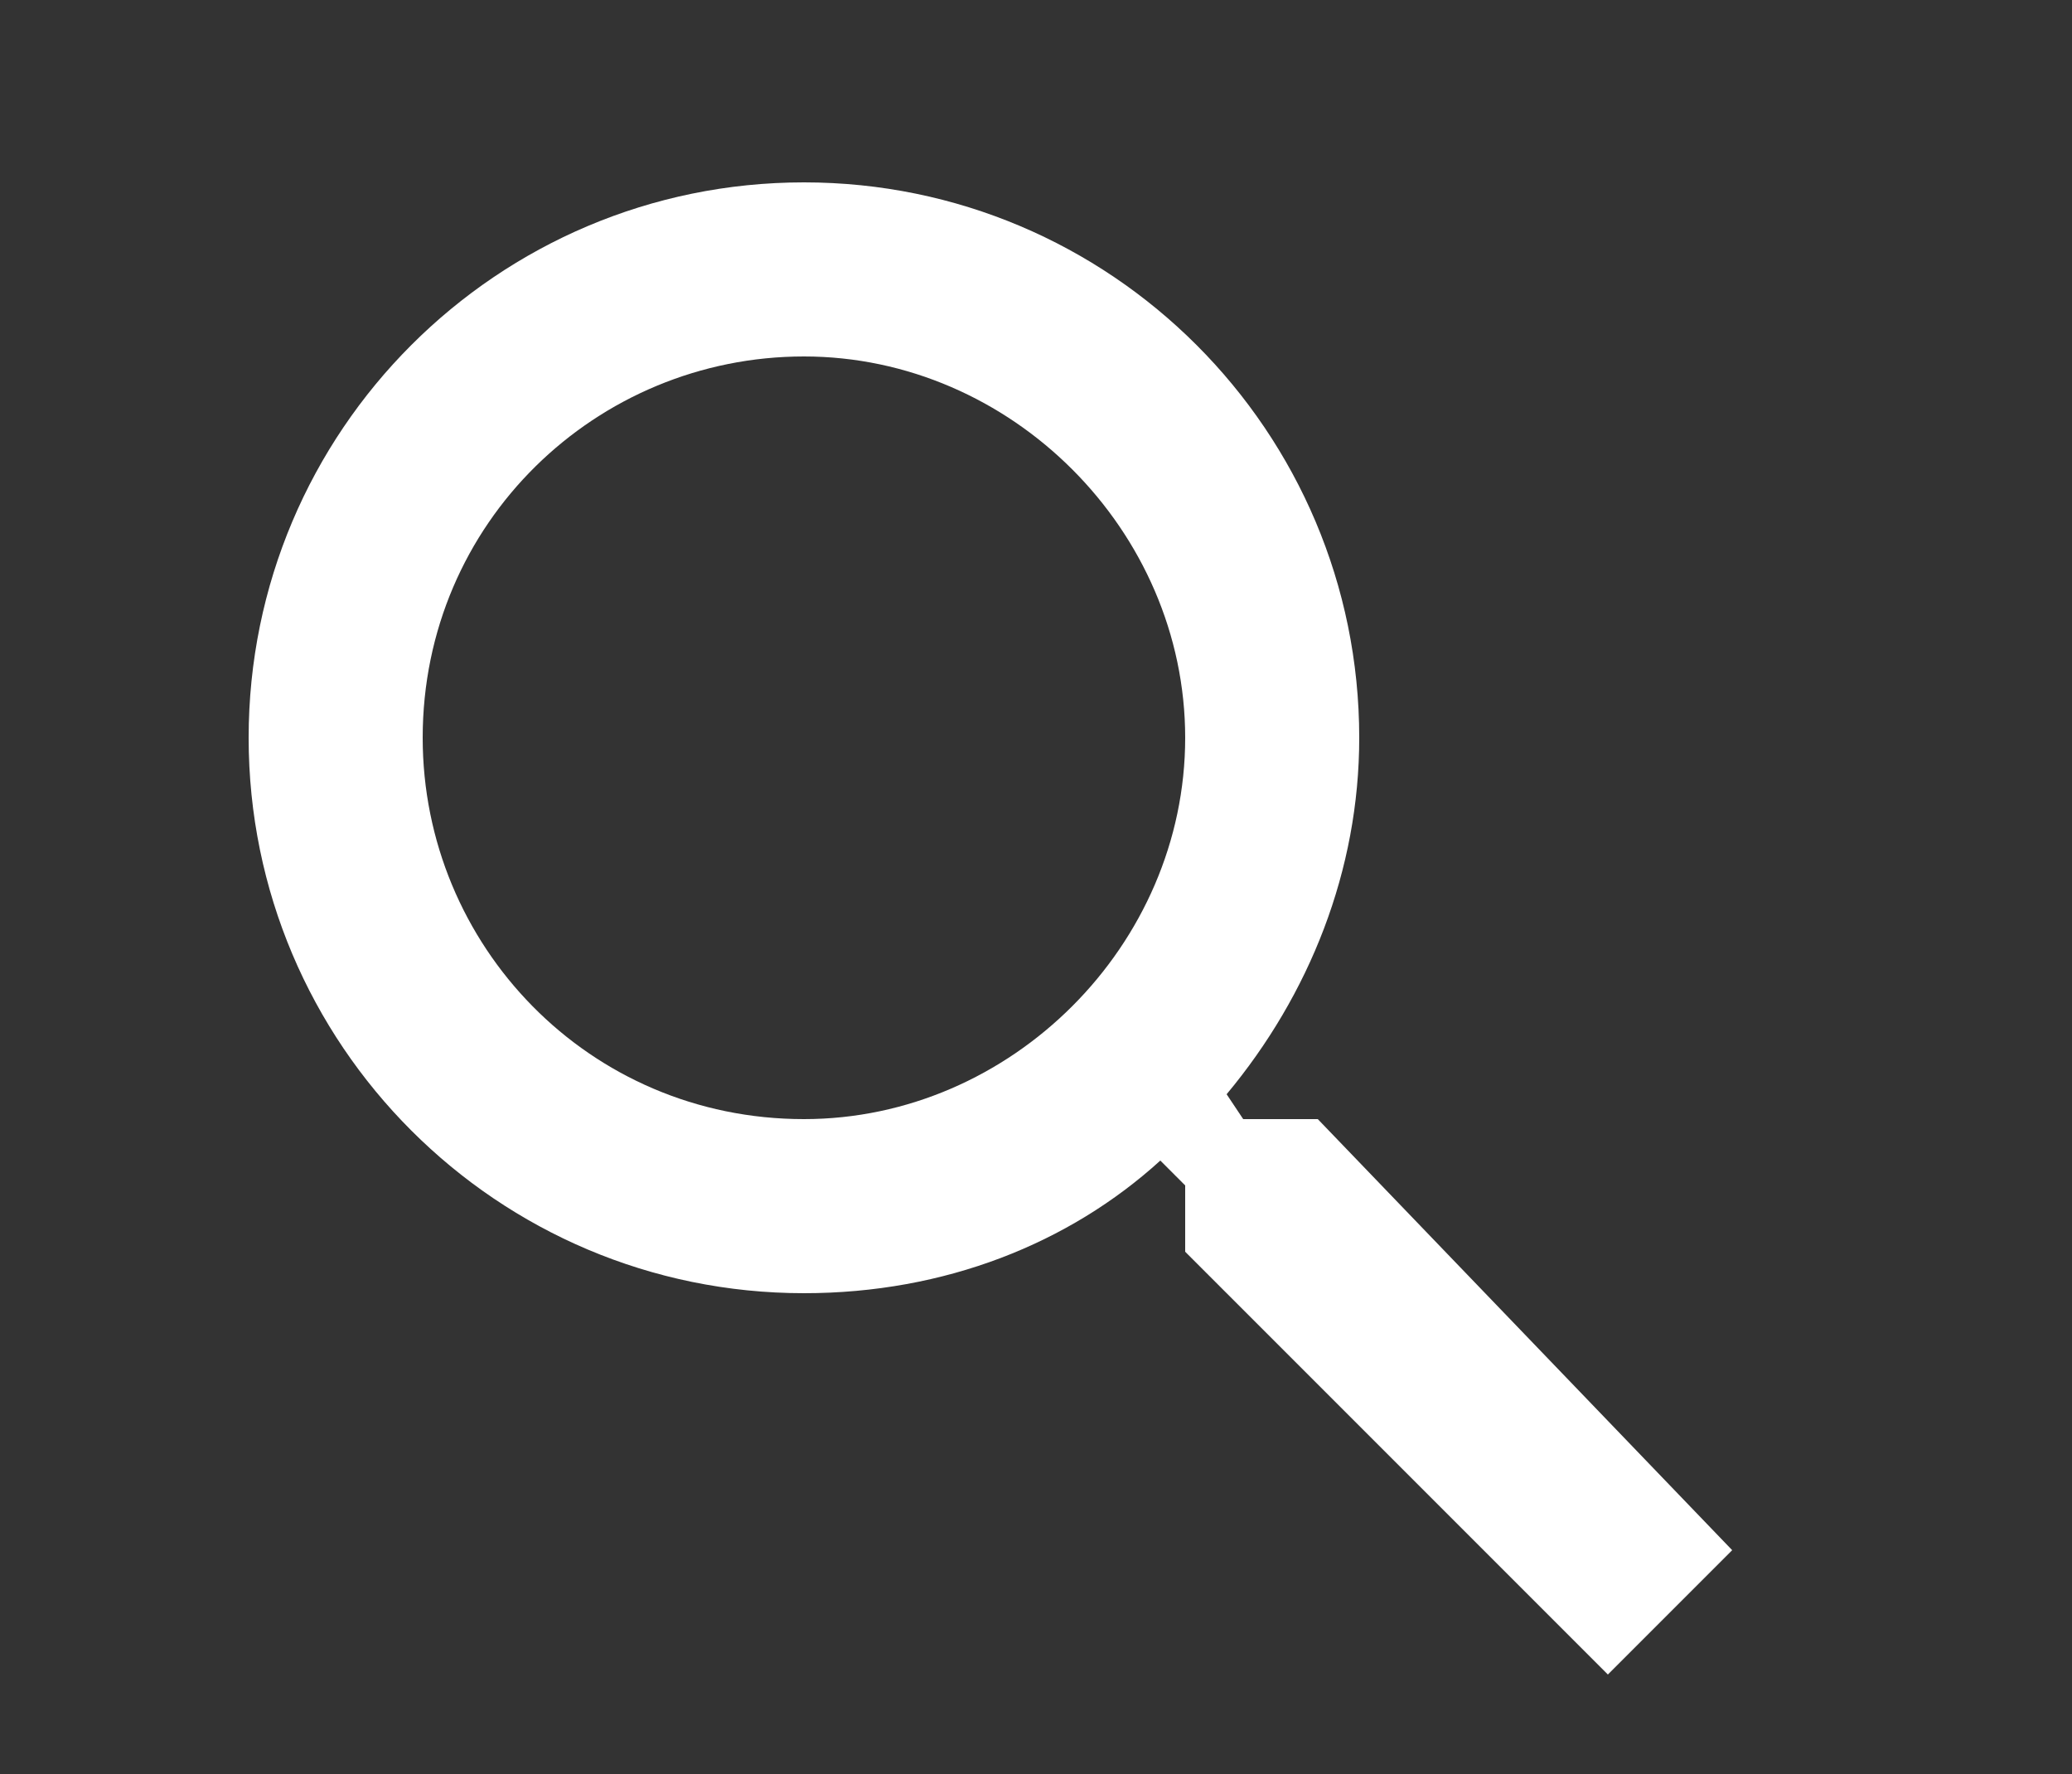
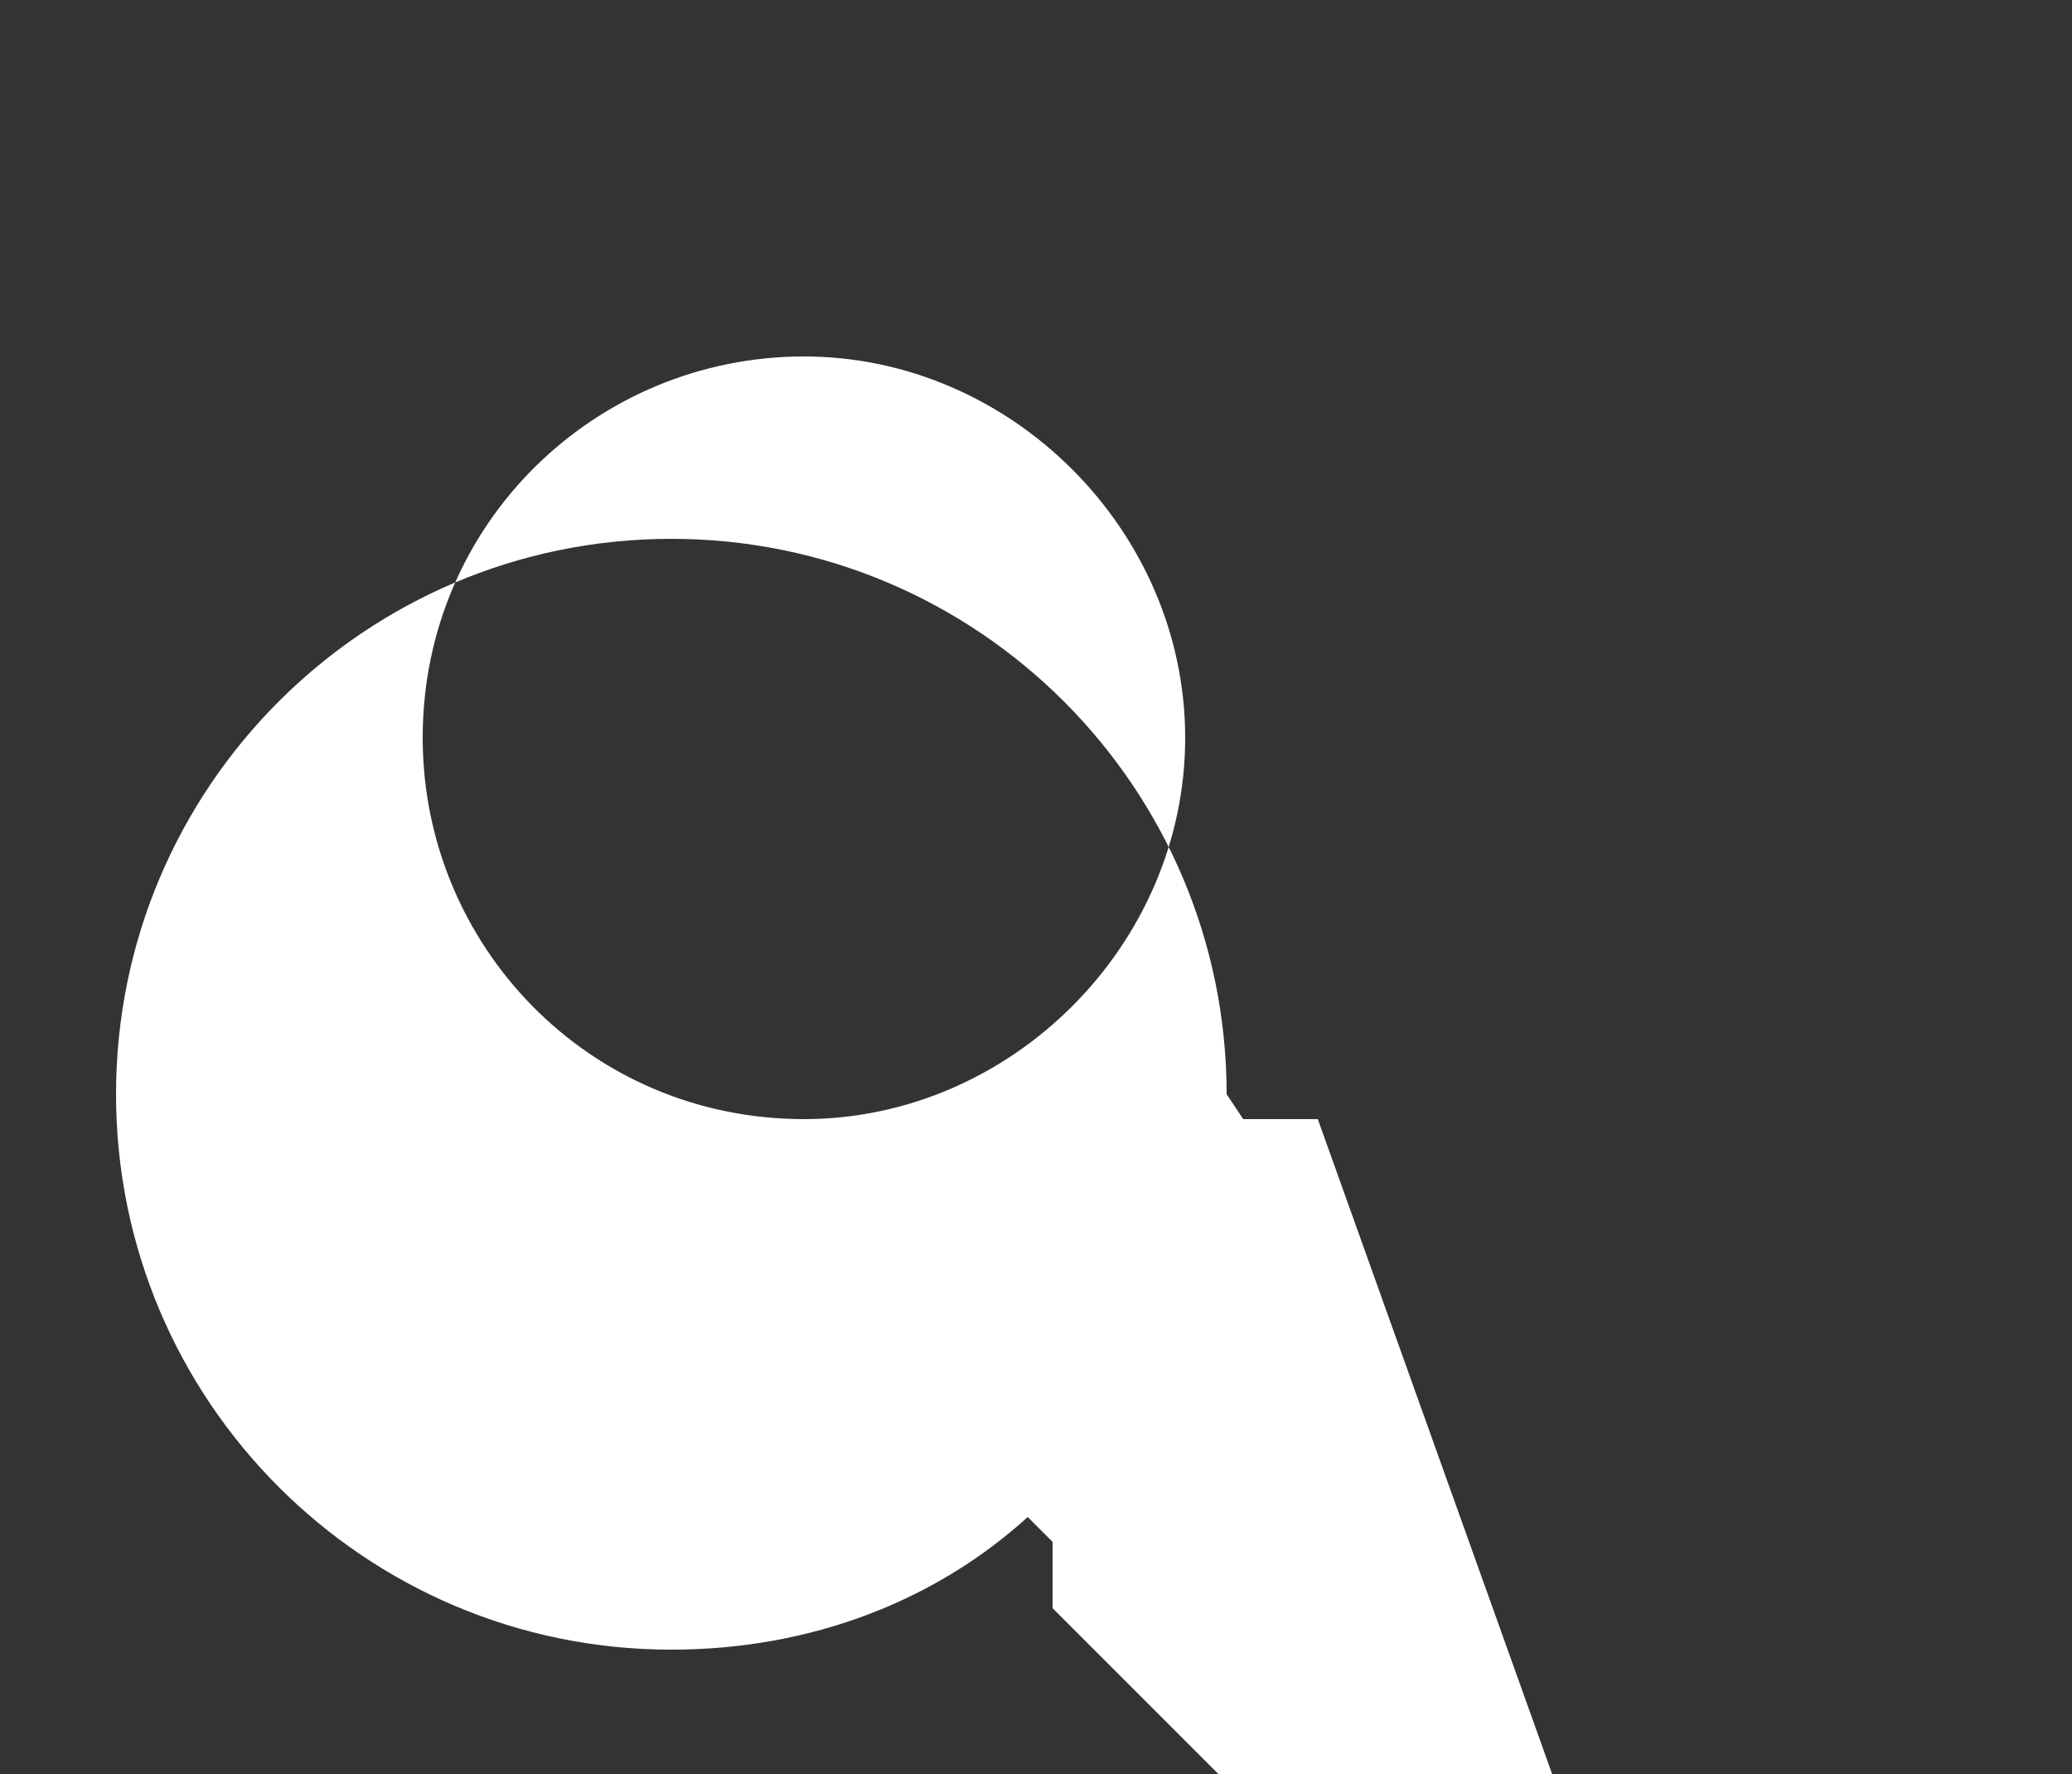
<svg xmlns="http://www.w3.org/2000/svg" version="1.1" id="Capa_1" x="0px" y="0px" viewBox="-243 25.5 25 21.4" style="enable-background:new -243 25.5 25 21.4;" xml:space="preserve">
  <rect x="-243" y="25.5" width="25" height="21.4" fill="#333333" stroke="none" />
  <style type="text/css">
	.st0{fill:#FFFFFF;}
</style>
  <g id="XMLID_149_">
    <g id="XMLID_150_">
-       <path id="XMLID_151_" class="st0" d="M-227.1,39h-0.9l-0.2-0.3c1-1.2,1.6-2.7,1.6-4.3c0-3.7-3-6.7-6.7-6.7s-6.7,3-6.7,6.7    s3,6.7,6.7,6.7c1.7,0,3.2-0.6,4.3-1.6l0.3,0.3v0.8l5.1,5.1l1.5-1.5L-227.1,39z M-233.3,39c-2.6,0-4.6-2.1-4.6-4.6    c0-2.6,2.1-4.6,4.6-4.6s4.6,2.1,4.6,4.6S-230.8,39-233.3,39z" />
+       <path id="XMLID_151_" class="st0" d="M-227.1,39h-0.9l-0.2-0.3c0-3.7-3-6.7-6.7-6.7s-6.7,3-6.7,6.7    s3,6.7,6.7,6.7c1.7,0,3.2-0.6,4.3-1.6l0.3,0.3v0.8l5.1,5.1l1.5-1.5L-227.1,39z M-233.3,39c-2.6,0-4.6-2.1-4.6-4.6    c0-2.6,2.1-4.6,4.6-4.6s4.6,2.1,4.6,4.6S-230.8,39-233.3,39z" />
    </g>
  </g>
</svg>